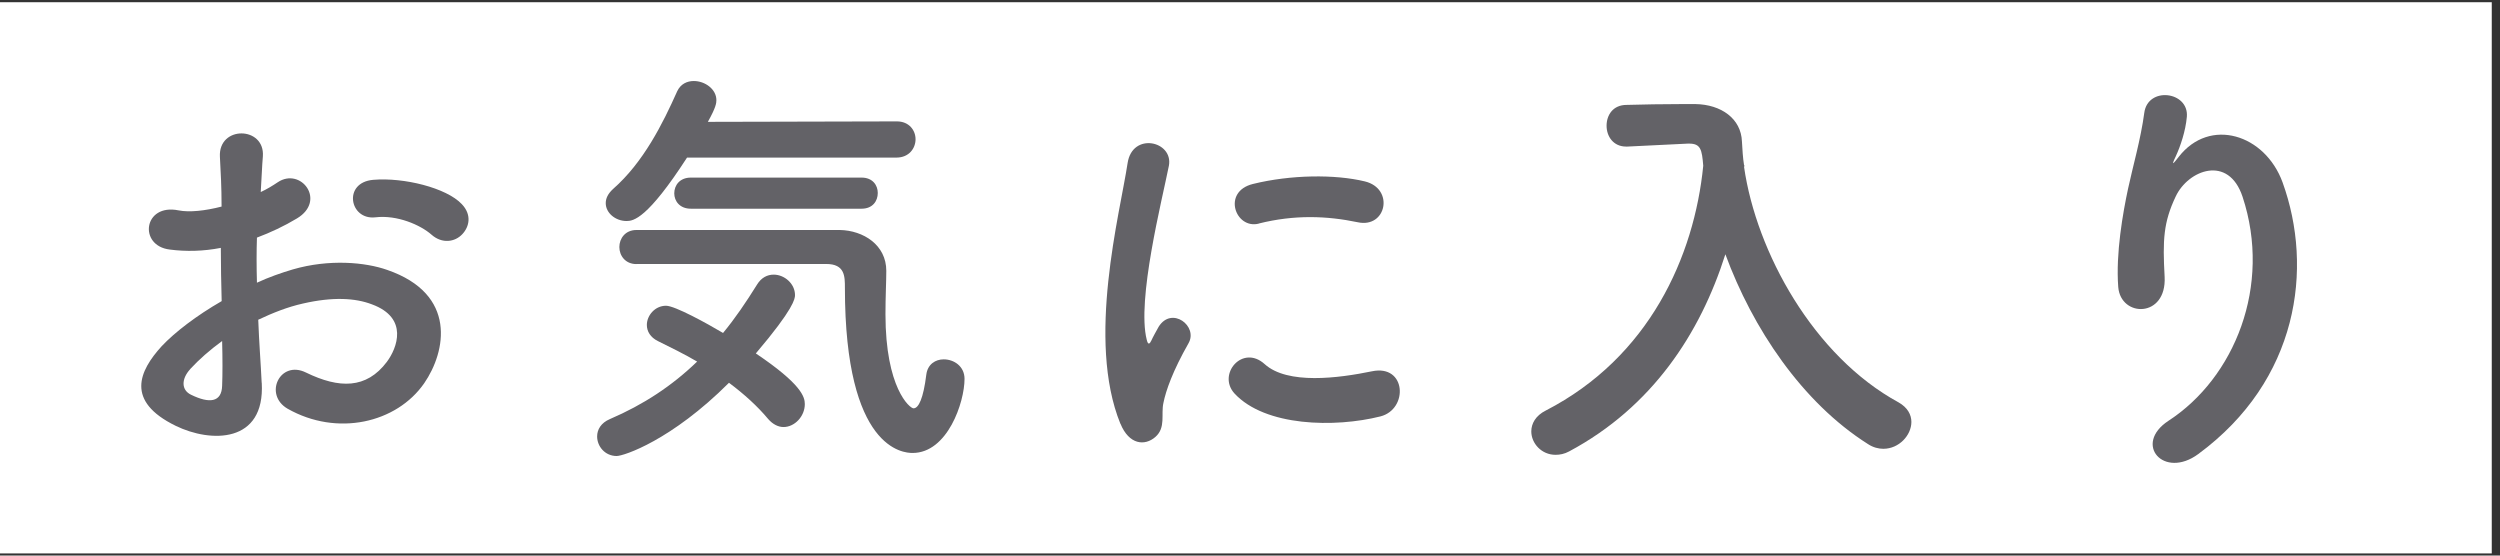
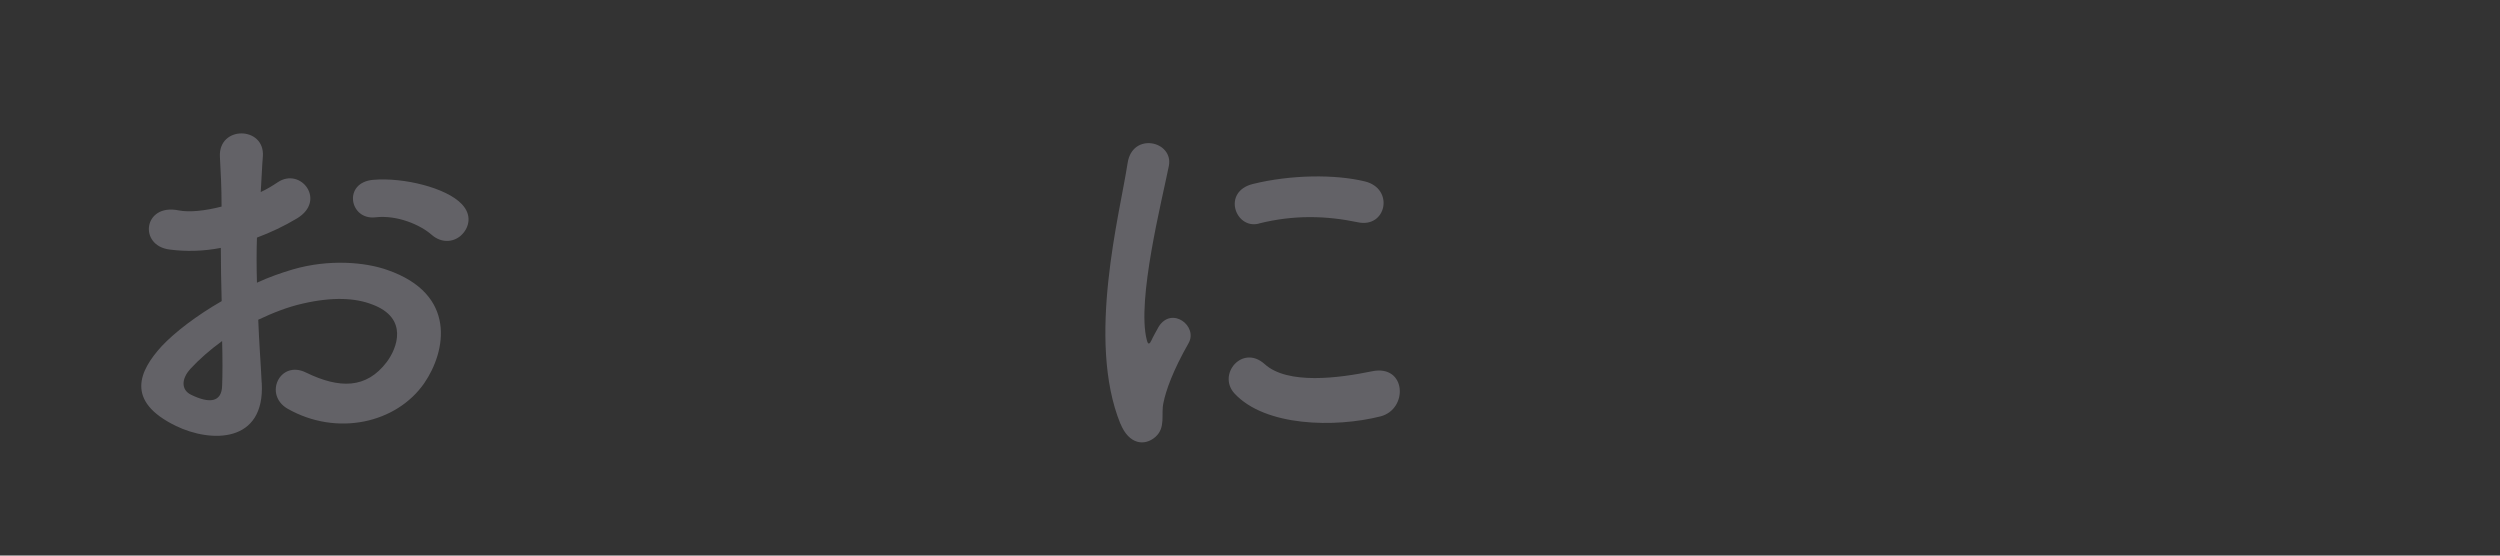
<svg xmlns="http://www.w3.org/2000/svg" width="270" height="60" viewBox="0 0 270 60" fill="none">
  <rect x="0" y="0" width="270" height="60" fill="#333333" stroke="none" />
-   <path d="M0 0.24L0 59.77L269.11 59.77V0.24L0 0.24Z" fill="white" />
  <path d="M28.27 41.351C28.64 47.921 22.75 47.831 18.98 45.991C13.51 43.321 15.03 40.061 17.46 37.391C18.89 35.871 21.23 34.081 23.94 32.521C23.89 30.591 23.85 28.611 23.85 26.771C21.97 27.141 20.08 27.181 18.33 26.951C14.93 26.541 15.48 21.941 19.29 22.721C20.44 22.951 22.14 22.771 23.93 22.311C23.93 20.151 23.84 18.681 23.75 16.931C23.57 13.531 28.62 13.621 28.39 16.881C28.3 17.891 28.25 19.361 28.16 20.741C28.85 20.421 29.45 20.051 30 19.681C32.48 18.021 35.29 21.661 32.07 23.591C30.69 24.421 29.22 25.111 27.75 25.661C27.7 27.091 27.7 28.791 27.75 30.531C29.04 29.931 30.37 29.471 31.61 29.101C35.56 27.951 39.47 28.321 41.82 29.151C49.41 31.771 48.16 37.981 45.82 41.381C42.83 45.701 36.4 47.171 31.06 44.141C28.44 42.621 30.23 38.851 33.04 40.231C36.63 41.981 39.57 42.021 41.78 39.081C42.88 37.611 44.17 34.341 40.17 32.871C38.38 32.181 35.94 32.041 32.72 32.781C31.06 33.151 29.46 33.791 27.89 34.531C27.98 36.971 28.17 39.361 28.26 41.331L28.27 41.351ZM20.54 39.871C19.57 40.931 19.57 42.121 20.63 42.631C22.61 43.601 23.94 43.461 23.99 41.661C24.04 40.421 24.04 38.721 23.99 36.831C22.66 37.801 21.51 38.811 20.54 39.861V39.871ZM46.61 25.351C45.41 24.291 42.89 23.191 40.54 23.471C37.74 23.791 37 19.701 40.31 19.421C43.62 19.141 48.22 20.291 49.87 22.041C50.97 23.191 50.7 24.481 49.92 25.301C49.14 26.131 47.76 26.361 46.61 25.351Z" fill="#636267" />
-   <path d="M66.61 49.25C65.32 49.25 64.49 48.19 64.49 47.14C64.49 46.4 64.9 45.67 65.87 45.26C69.5 43.7 72.58 41.67 75.29 39.05C73.86 38.22 72.39 37.49 71.06 36.84C70.23 36.43 69.86 35.78 69.86 35.09C69.86 34.08 70.73 33.02 71.93 33.02C72.9 33.02 76.39 34.95 78.09 35.96C79.38 34.4 80.57 32.65 81.77 30.72C82.23 29.98 82.87 29.66 83.56 29.66C84.71 29.66 85.86 30.63 85.86 31.87C85.86 32.24 85.77 33.3 81.63 38.17C86.55 41.48 86.92 42.86 86.92 43.64C86.92 44.97 85.82 46.12 84.62 46.12C84.07 46.12 83.47 45.84 82.96 45.25C81.81 43.87 80.34 42.54 78.73 41.34C72.52 47.55 67.37 49.25 66.59 49.25H66.61ZM74.2 17.02C69.92 23.64 68.41 23.87 67.67 23.87C66.47 23.87 65.42 23 65.42 21.94C65.42 21.43 65.65 20.93 66.2 20.42C69.51 17.52 71.58 13.34 73.14 9.85C73.51 9.07 74.2 8.75 74.93 8.75C76.13 8.75 77.37 9.62 77.37 10.82C77.37 11.14 77.32 11.6 76.45 13.16L96.86 13.11C98.19 13.11 98.88 14.08 98.88 15.04C98.88 16 98.19 17.02 96.81 17.02H74.19H74.2ZM68.73 28.52C67.53 28.52 66.89 27.6 66.89 26.68C66.89 25.76 67.53 24.84 68.73 24.84H90.71C93.24 24.89 95.72 26.45 95.72 29.25C95.72 30.4 95.63 32.05 95.63 33.94C95.63 41.89 98.25 44.1 98.66 44.1C99.21 44.1 99.72 43.04 100.04 40.47C100.18 39.32 101.05 38.81 101.92 38.81C103.02 38.81 104.17 39.55 104.17 40.92C104.17 43.45 102.33 48.92 98.56 48.92C97.6 48.92 91.25 48.6 91.25 31.08C91.25 29.84 91.25 28.51 89.23 28.51H68.73V28.52ZM74.61 22.54C73.41 22.54 72.82 21.71 72.82 20.88C72.82 20.01 73.42 19.18 74.61 19.18H93.05C94.25 19.18 94.8 20.01 94.8 20.84C94.8 21.71 94.25 22.54 93.05 22.54H74.61Z" fill="#636267" />
  <path d="M121 45.761C117.32 36.7 120.95 23.09 121.78 17.62C122.29 14.22 126.74 15.23 126.24 17.901C125.5 21.62 122.75 32.431 123.85 36.7C123.99 37.3 124.17 37.16 124.36 36.751C124.45 36.52 124.96 35.6 125.14 35.281C126.56 33.031 129.42 35.231 128.36 37.071C126.66 40.061 125.92 42.17 125.65 43.511C125.37 44.751 125.93 46.181 124.78 47.191C123.63 48.2 121.93 48.02 121.01 45.761H121ZM133.32 42.49C131.44 40.42 134.19 37.161 136.58 39.321C139.06 41.571 144.58 40.84 148.17 40.1C151.89 39.321 152.12 44.191 149.09 44.971C144.17 46.211 136.63 46.071 133.32 42.49ZM135.95 24.151C133.42 24.791 131.95 20.701 135.31 19.87C139.4 18.86 144.18 18.811 147.4 19.59C150.62 20.37 149.74 24.691 146.62 24C143.31 23.311 139.82 23.171 135.95 24.14V24.151Z" fill="#636267" />
-   <path d="M188.36 18.04C189.69 27.23 195.85 38.45 205.05 43.46C206.02 44.01 206.43 44.79 206.43 45.57C206.43 47 205.1 48.47 203.4 48.47C202.89 48.47 202.3 48.33 201.74 47.96C194.61 43.45 189.28 35.45 186.34 27.46C183.63 36.01 178.43 43.96 169.47 48.75C168.96 49.03 168.46 49.12 168 49.12C166.48 49.12 165.38 47.88 165.38 46.59C165.38 45.76 165.84 44.89 166.94 44.34C178.11 38.59 182.98 27.7 183.95 17.9C183.81 16.15 183.67 15.51 182.43 15.51H182.29L175.76 15.83H175.62C174.24 15.83 173.51 14.73 173.51 13.58C173.51 12.43 174.2 11.33 175.67 11.33C177.51 11.28 179.58 11.24 181.65 11.24H183.12C185.88 11.29 188.04 12.8 188.13 15.29C188.18 16.12 188.22 16.99 188.36 17.86H188.41L188.36 18.04Z" fill="#636267" />
-   <path d="M234.2 45.441C241.33 40.801 245.37 30.871 242.2 21.261C240.68 16.661 236.32 18.361 234.98 21.211C233.65 24.011 233.56 25.901 233.78 29.901C234.01 34.361 229.04 34.311 228.77 31.001C228.49 27.371 229.28 22.951 229.83 20.381C230.33 18.041 231.21 15.001 231.58 12.201C231.95 9.301 236.41 9.861 236.18 12.611C236.04 14.171 235.49 15.781 234.98 16.891C234.38 18.131 234.84 17.531 235.3 16.941C238.66 12.621 244.63 14.501 246.52 19.701C249.88 28.991 248.22 41.081 237.42 49.031C233.7 51.791 230.34 47.971 234.2 45.441Z" fill="#636267" />
</svg>